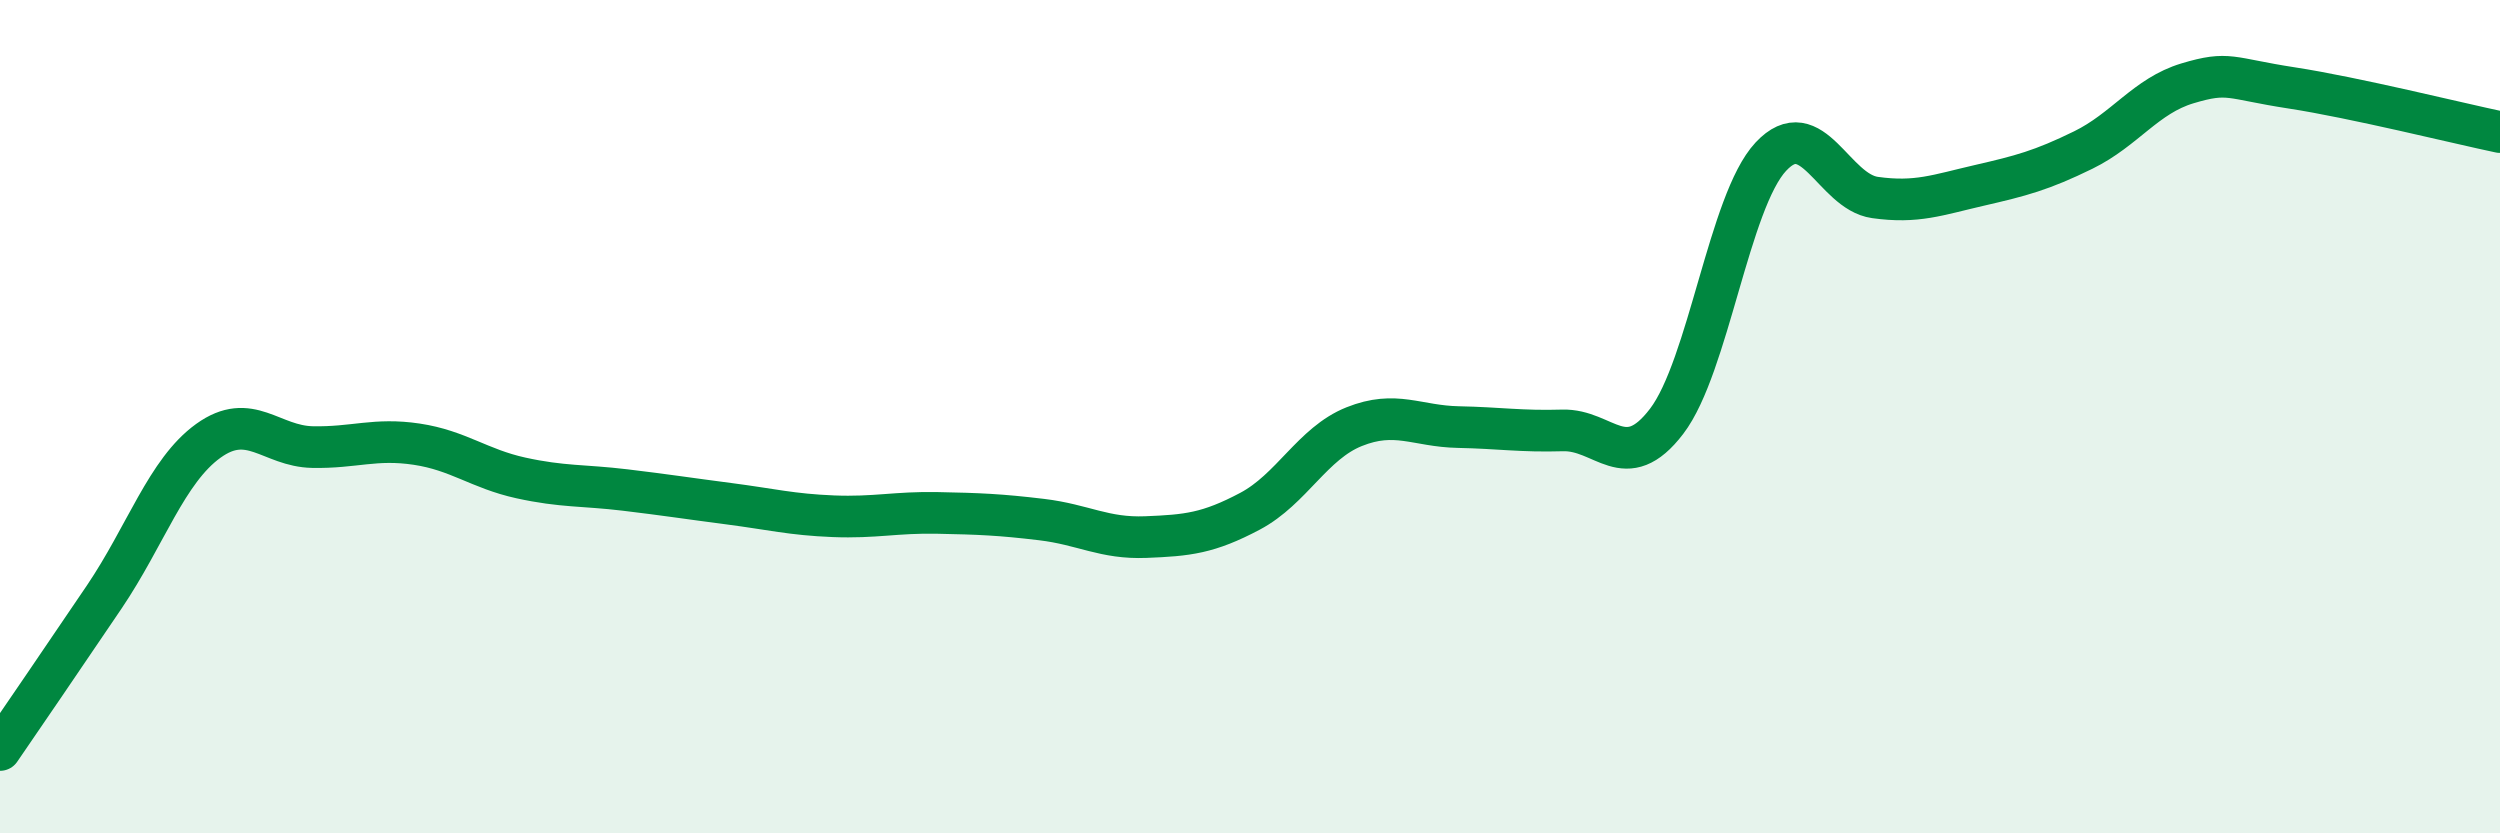
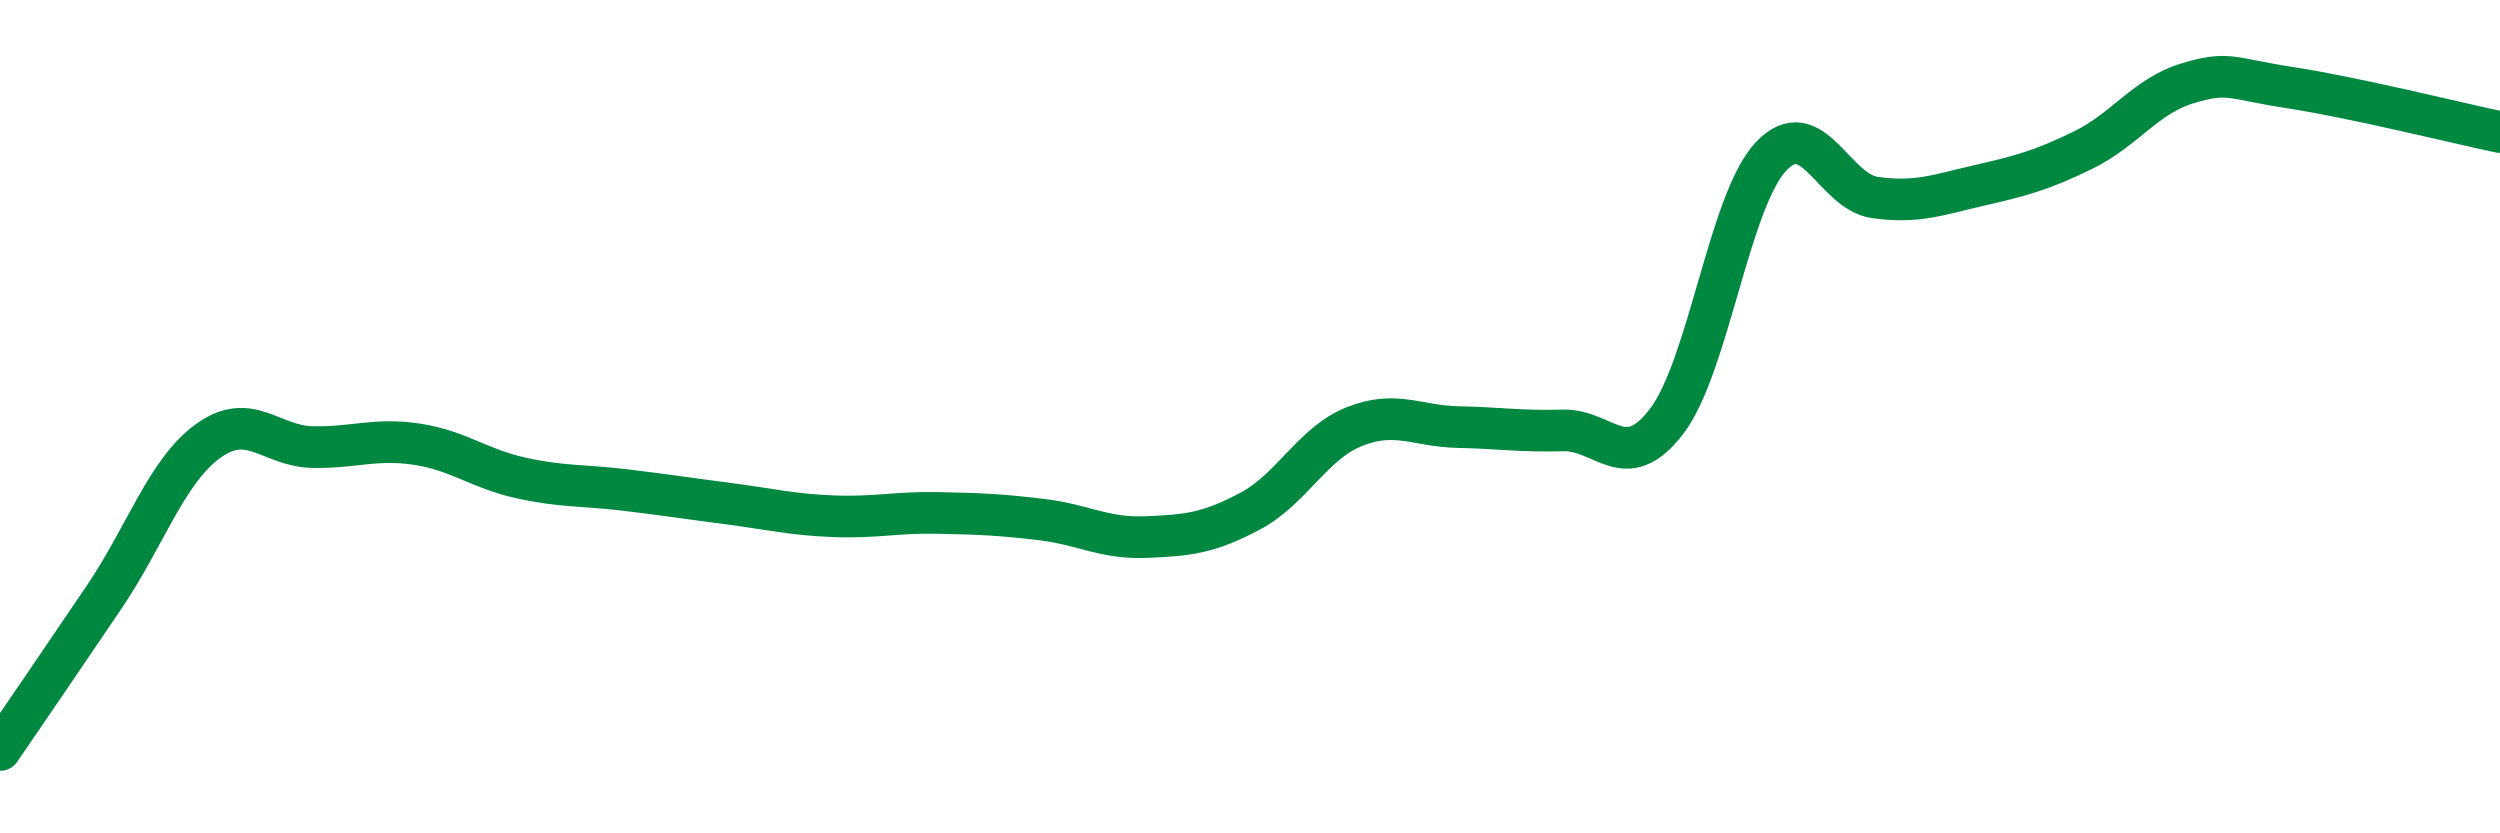
<svg xmlns="http://www.w3.org/2000/svg" width="60" height="20" viewBox="0 0 60 20">
-   <path d="M 0,18 C 0.5,17.27 1.5,15.81 2.5,14.33 C 3.5,12.85 4,11.3 5,10.58 C 6,9.86 6.5,10.71 7.5,10.73 C 8.5,10.75 9,10.51 10,10.66 C 11,10.81 11.5,11.25 12.5,11.47 C 13.5,11.69 14,11.64 15,11.76 C 16,11.88 16.5,11.96 17.5,12.09 C 18.5,12.22 19,12.35 20,12.39 C 21,12.43 21.5,12.29 22.5,12.31 C 23.5,12.33 24,12.35 25,12.47 C 26,12.59 26.5,12.93 27.5,12.89 C 28.5,12.85 29,12.8 30,12.27 C 31,11.74 31.5,10.64 32.5,10.24 C 33.5,9.84 34,10.23 35,10.25 C 36,10.27 36.5,10.36 37.5,10.33 C 38.5,10.3 39,11.42 40,10.11 C 41,8.8 41.5,4.83 42.5,3.76 C 43.5,2.69 44,4.6 45,4.74 C 46,4.88 46.5,4.68 47.5,4.45 C 48.5,4.22 49,4.09 50,3.6 C 51,3.11 51.5,2.3 52.5,2 C 53.5,1.7 53.5,1.88 55,2.11 C 56.5,2.34 59,2.96 60,3.17L60 20L0 20Z" fill="#008740" opacity="0.1" stroke-linecap="round" stroke-linejoin="round" />
  <path d="M 0,18 C 0.5,17.27 1.5,15.81 2.5,14.33 C 3.5,12.85 4,11.3 5,10.58 C 6,9.86 6.5,10.71 7.5,10.73 C 8.5,10.75 9,10.51 10,10.66 C 11,10.81 11.5,11.25 12.5,11.47 C 13.5,11.69 14,11.64 15,11.76 C 16,11.88 16.5,11.96 17.5,12.09 C 18.5,12.22 19,12.35 20,12.39 C 21,12.43 21.5,12.29 22.5,12.31 C 23.5,12.33 24,12.35 25,12.47 C 26,12.59 26.5,12.93 27.5,12.89 C 28.5,12.85 29,12.8 30,12.27 C 31,11.74 31.5,10.64 32.5,10.24 C 33.5,9.84 34,10.23 35,10.25 C 36,10.27 36.5,10.36 37.5,10.33 C 38.5,10.3 39,11.42 40,10.11 C 41,8.8 41.5,4.83 42.5,3.76 C 43.5,2.69 44,4.6 45,4.74 C 46,4.88 46.5,4.68 47.5,4.45 C 48.5,4.22 49,4.09 50,3.6 C 51,3.11 51.5,2.3 52.5,2 C 53.5,1.7 53.5,1.88 55,2.11 C 56.5,2.34 59,2.96 60,3.17" stroke="#008740" stroke-width="1" fill="none" stroke-linecap="round" stroke-linejoin="round" />
</svg>